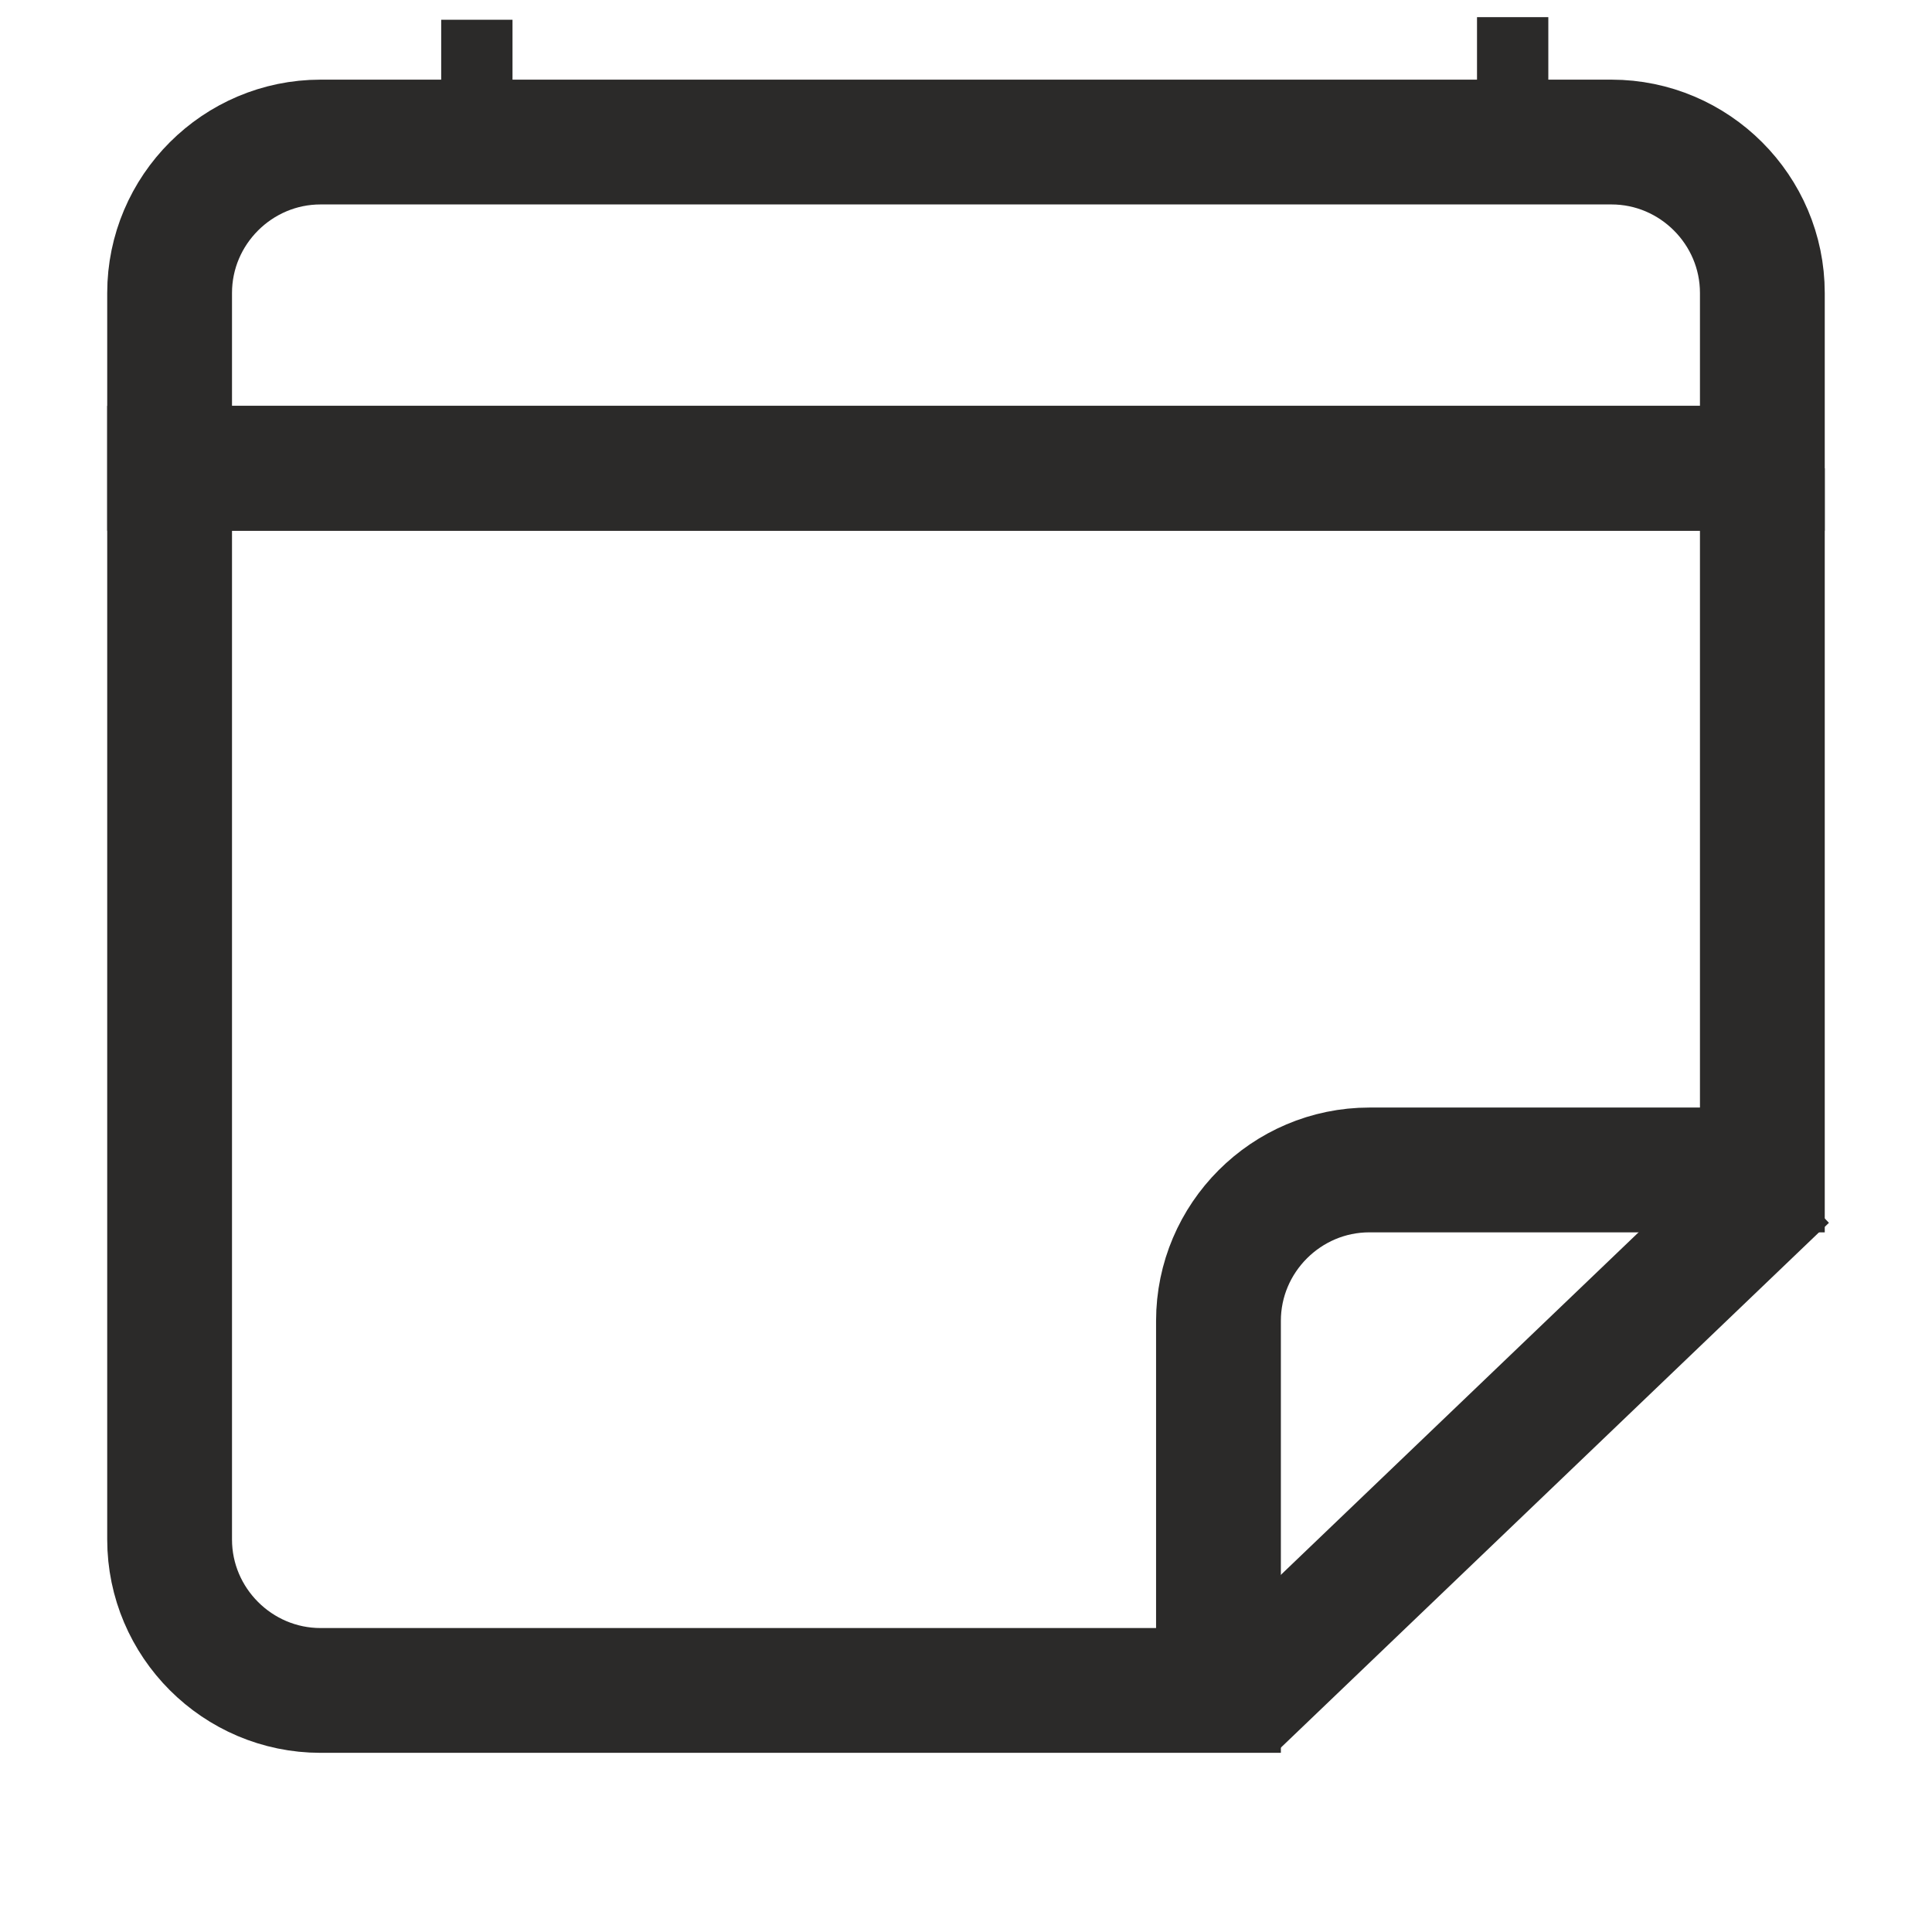
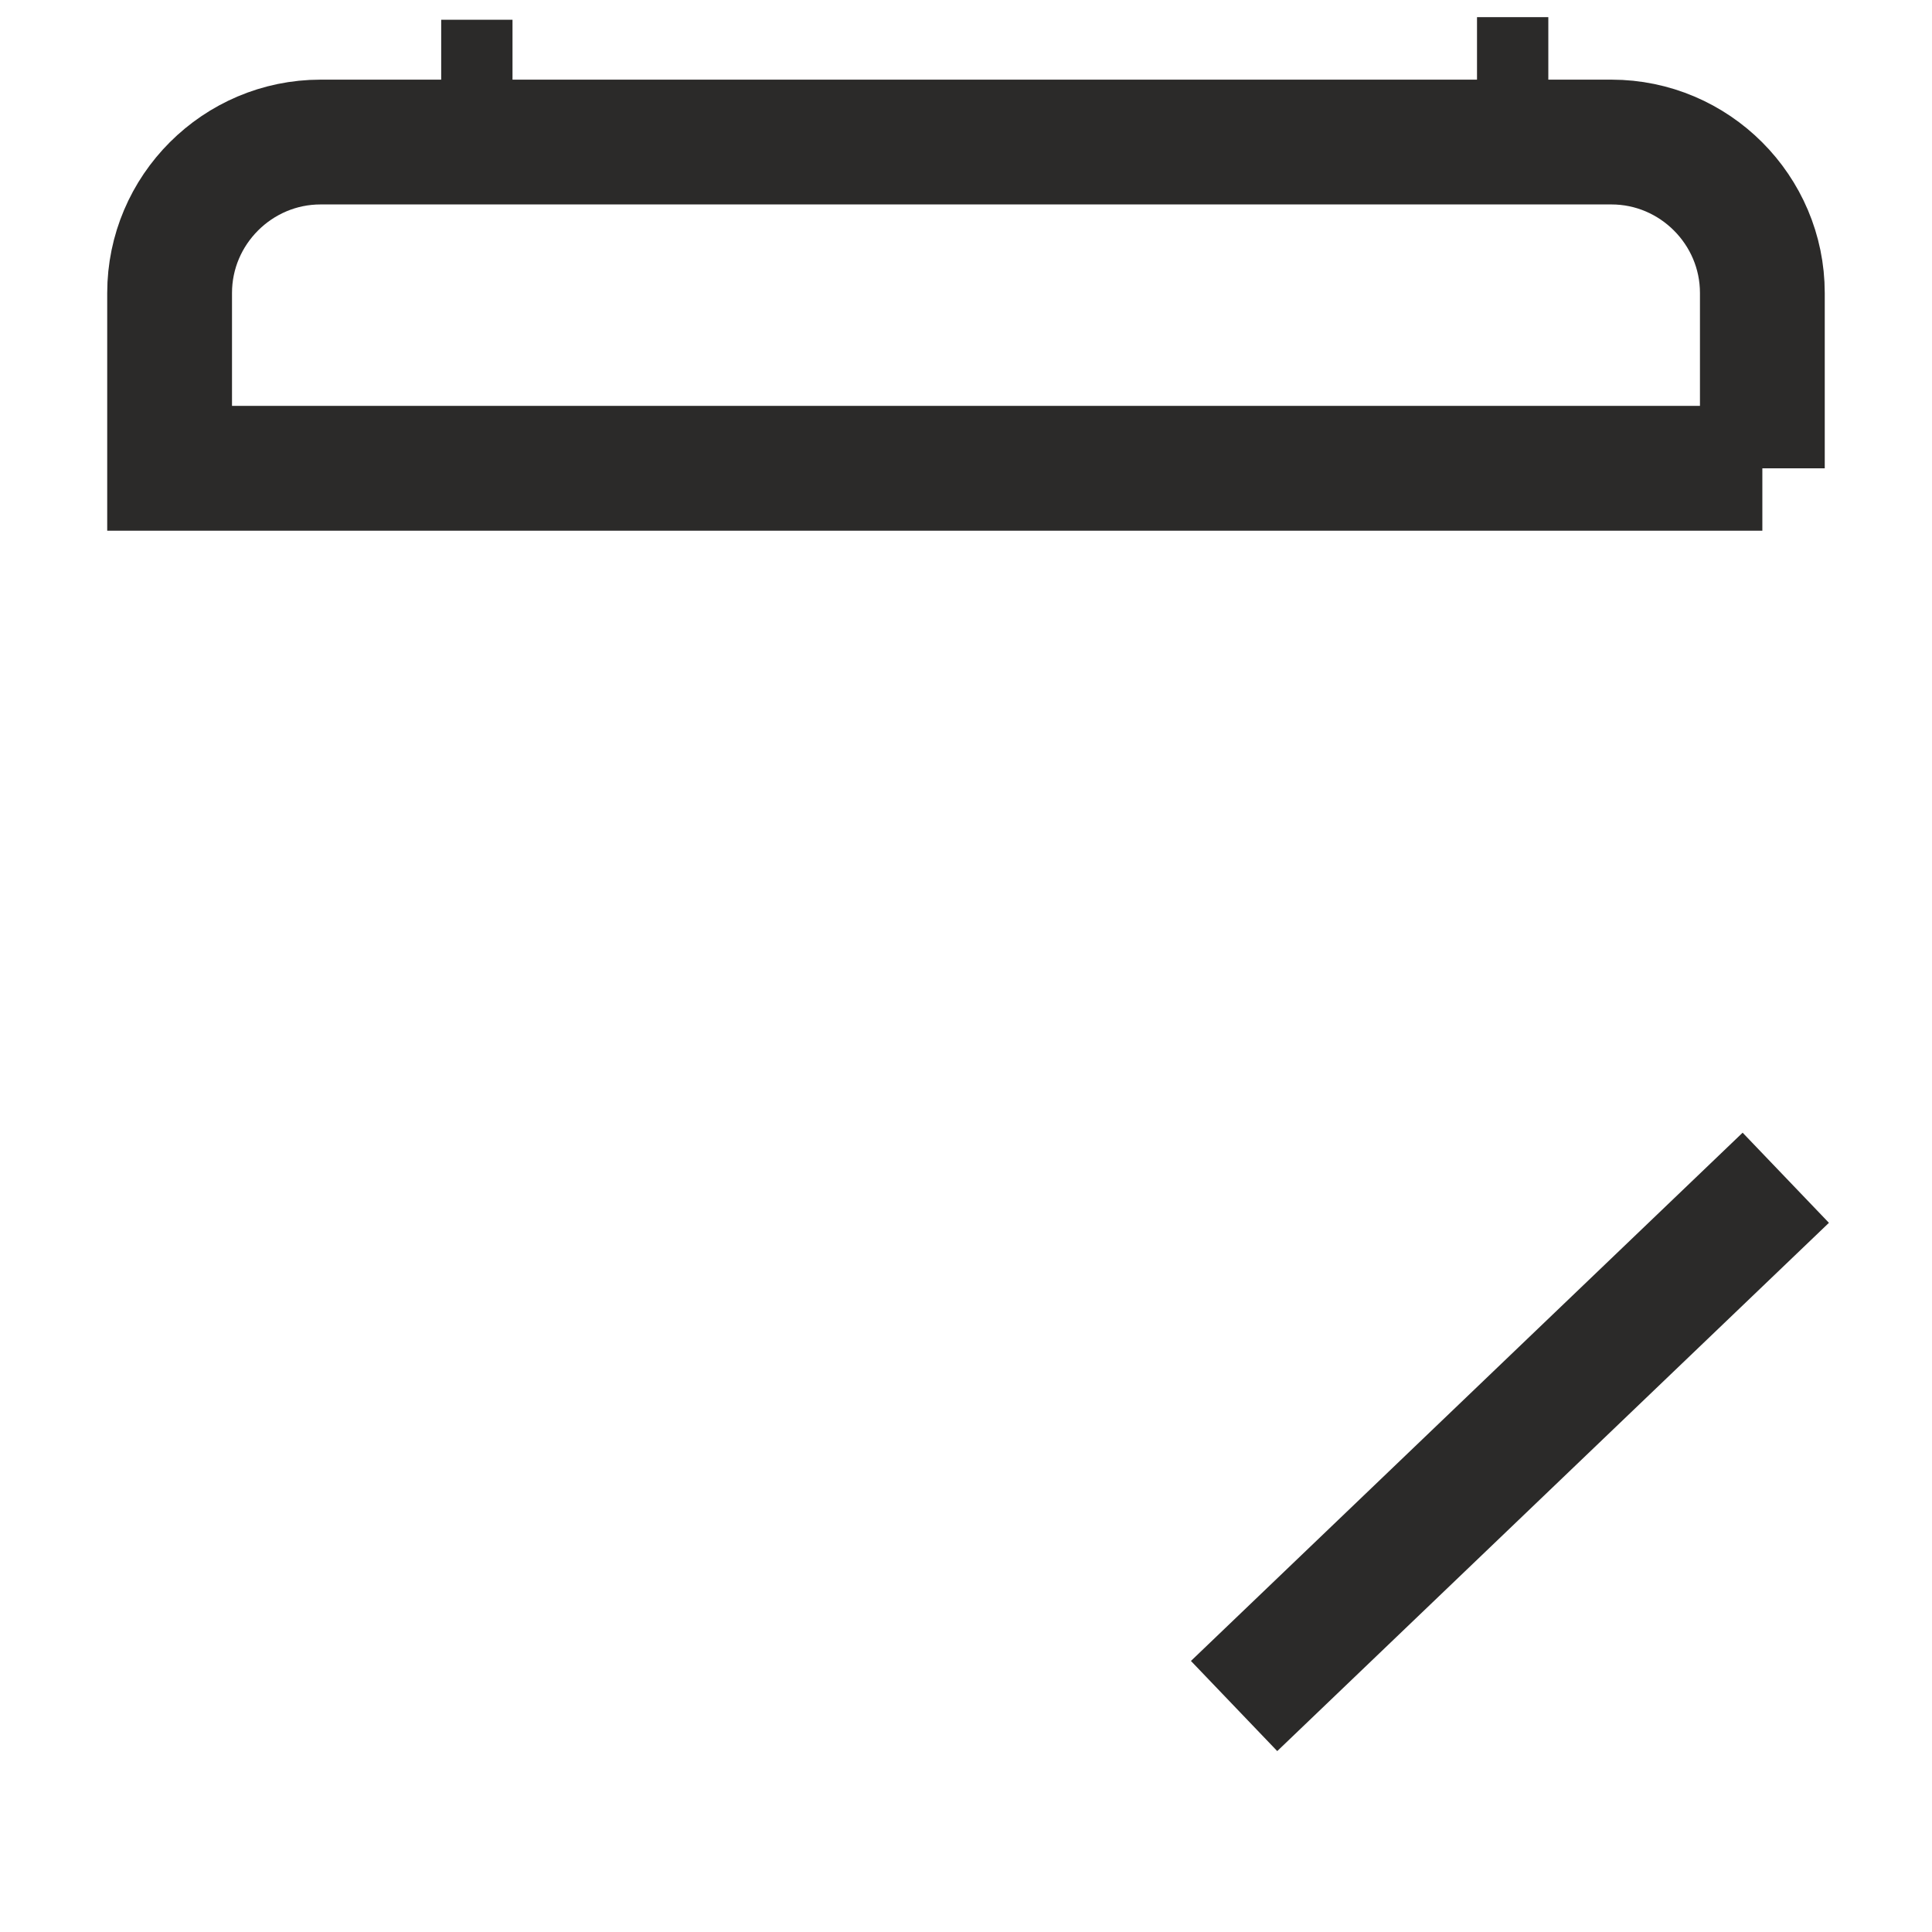
<svg xmlns="http://www.w3.org/2000/svg" xml:space="preserve" width="5.419mm" height="5.419mm" version="1.1" style="shape-rendering:geometricPrecision; text-rendering:geometricPrecision; image-rendering:optimizeQuality; fill-rule:evenodd; clip-rule:evenodd" viewBox="0 0 541.86 541.86">
  <defs>
    <style type="text/css">
   
    .str0 {stroke:#2B2A29;stroke-width:35;stroke-miterlimit:22.926}
    .str1 {stroke:#2B2A29;stroke-width:20;stroke-miterlimit:22.926}
    .fil0 {fill:none}
   
  </style>
  </defs>
  <g id="Capa_x0020_1">
-     <path class="fil0 str0" d="M494.28 131.34l-446.71 0 0 -49.17c0,-23.29 19.04,-42.33 42.34,-42.33l362.04 0c23.29,0 42.33,19.04 42.33,42.33l0 49.17z" />
+     <path class="fil0 str0" d="M494.28 131.34l-446.71 0 0 -49.17c0,-23.29 19.04,-42.33 42.34,-42.33l362.04 0c23.29,0 42.33,19.04 42.33,42.33l0 49.17" />
    <line class="fil0 str1" x1="133.74" y1="5.54" x2="133.74" y2="39.84" />
    <line class="fil0 str1" x1="424.25" y1="4.81" x2="424.25" y2="39.11" />
-     <path class="fil0 str0" d="M494.28 131.34l-446.71 0 0 300.43c0,23.29 19.04,42.34 42.34,42.34l251.83 0 0 -103.65c0,-23.29 19.04,-42.33 42.33,-42.33l110.21 0 0 -196.79z" />
    <line class="fil0 str0" x1="500.85" y1="330.32" x2="346.12" y2="478.48" />
  </g>
</svg>